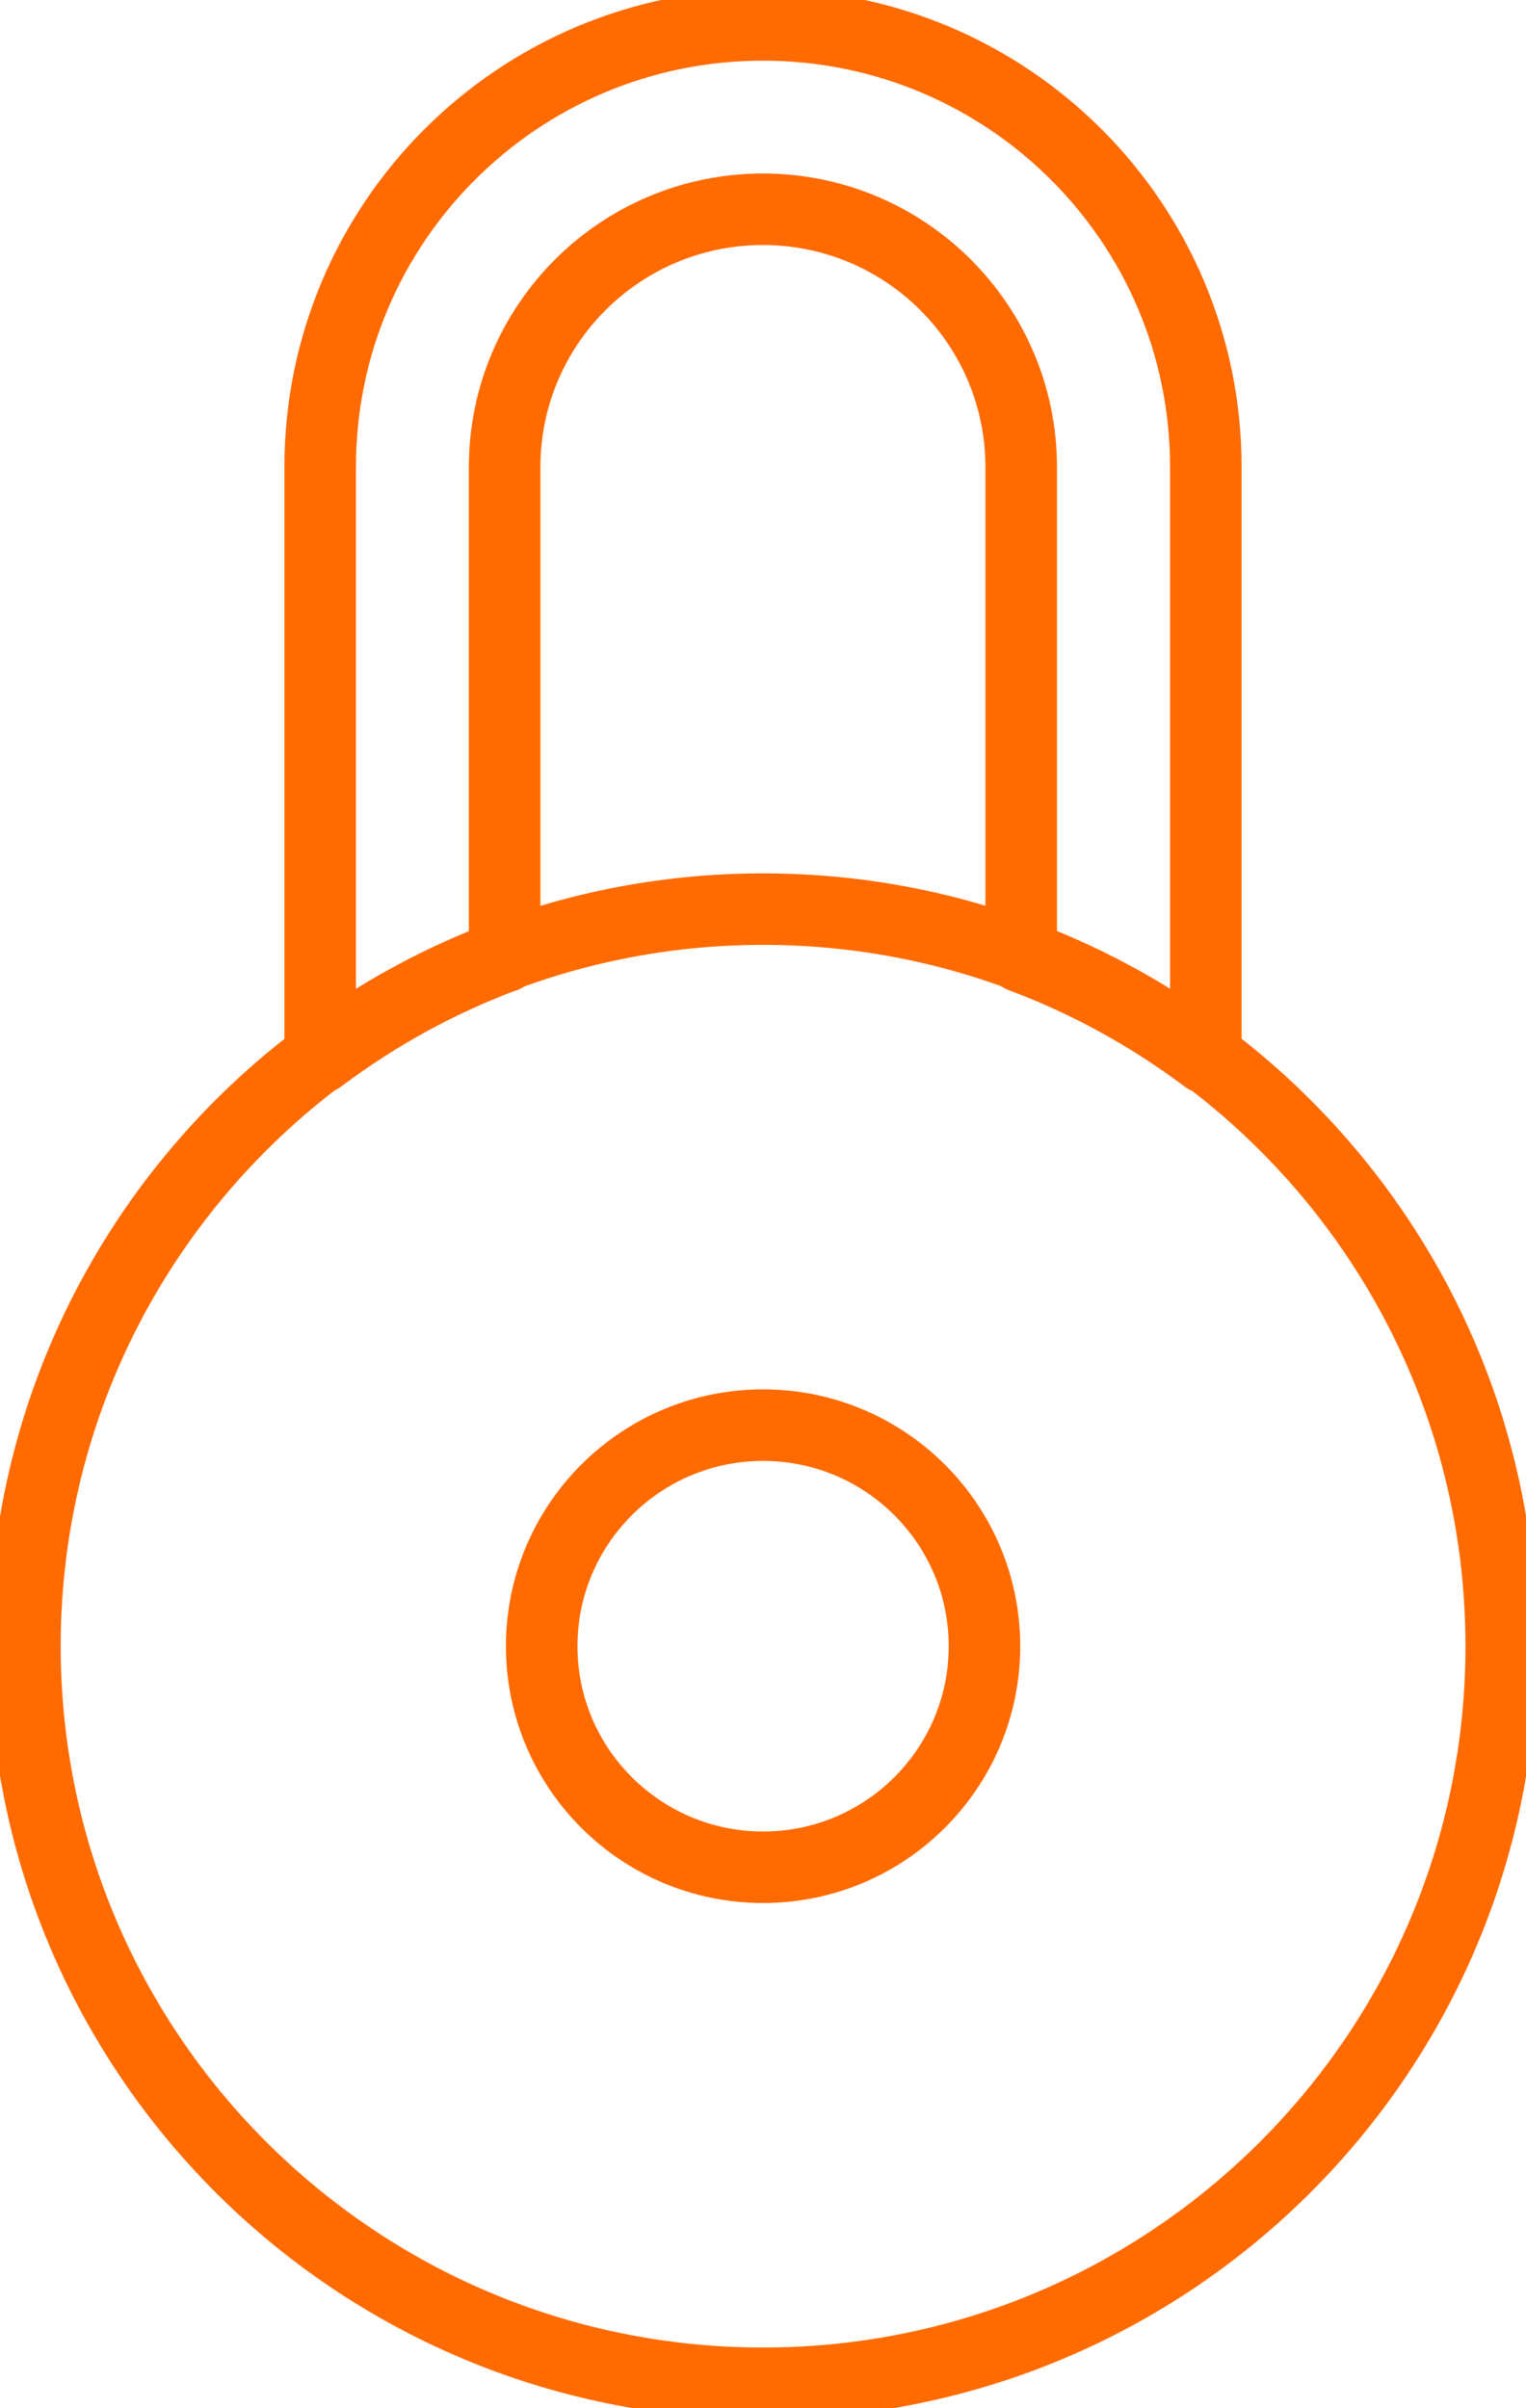
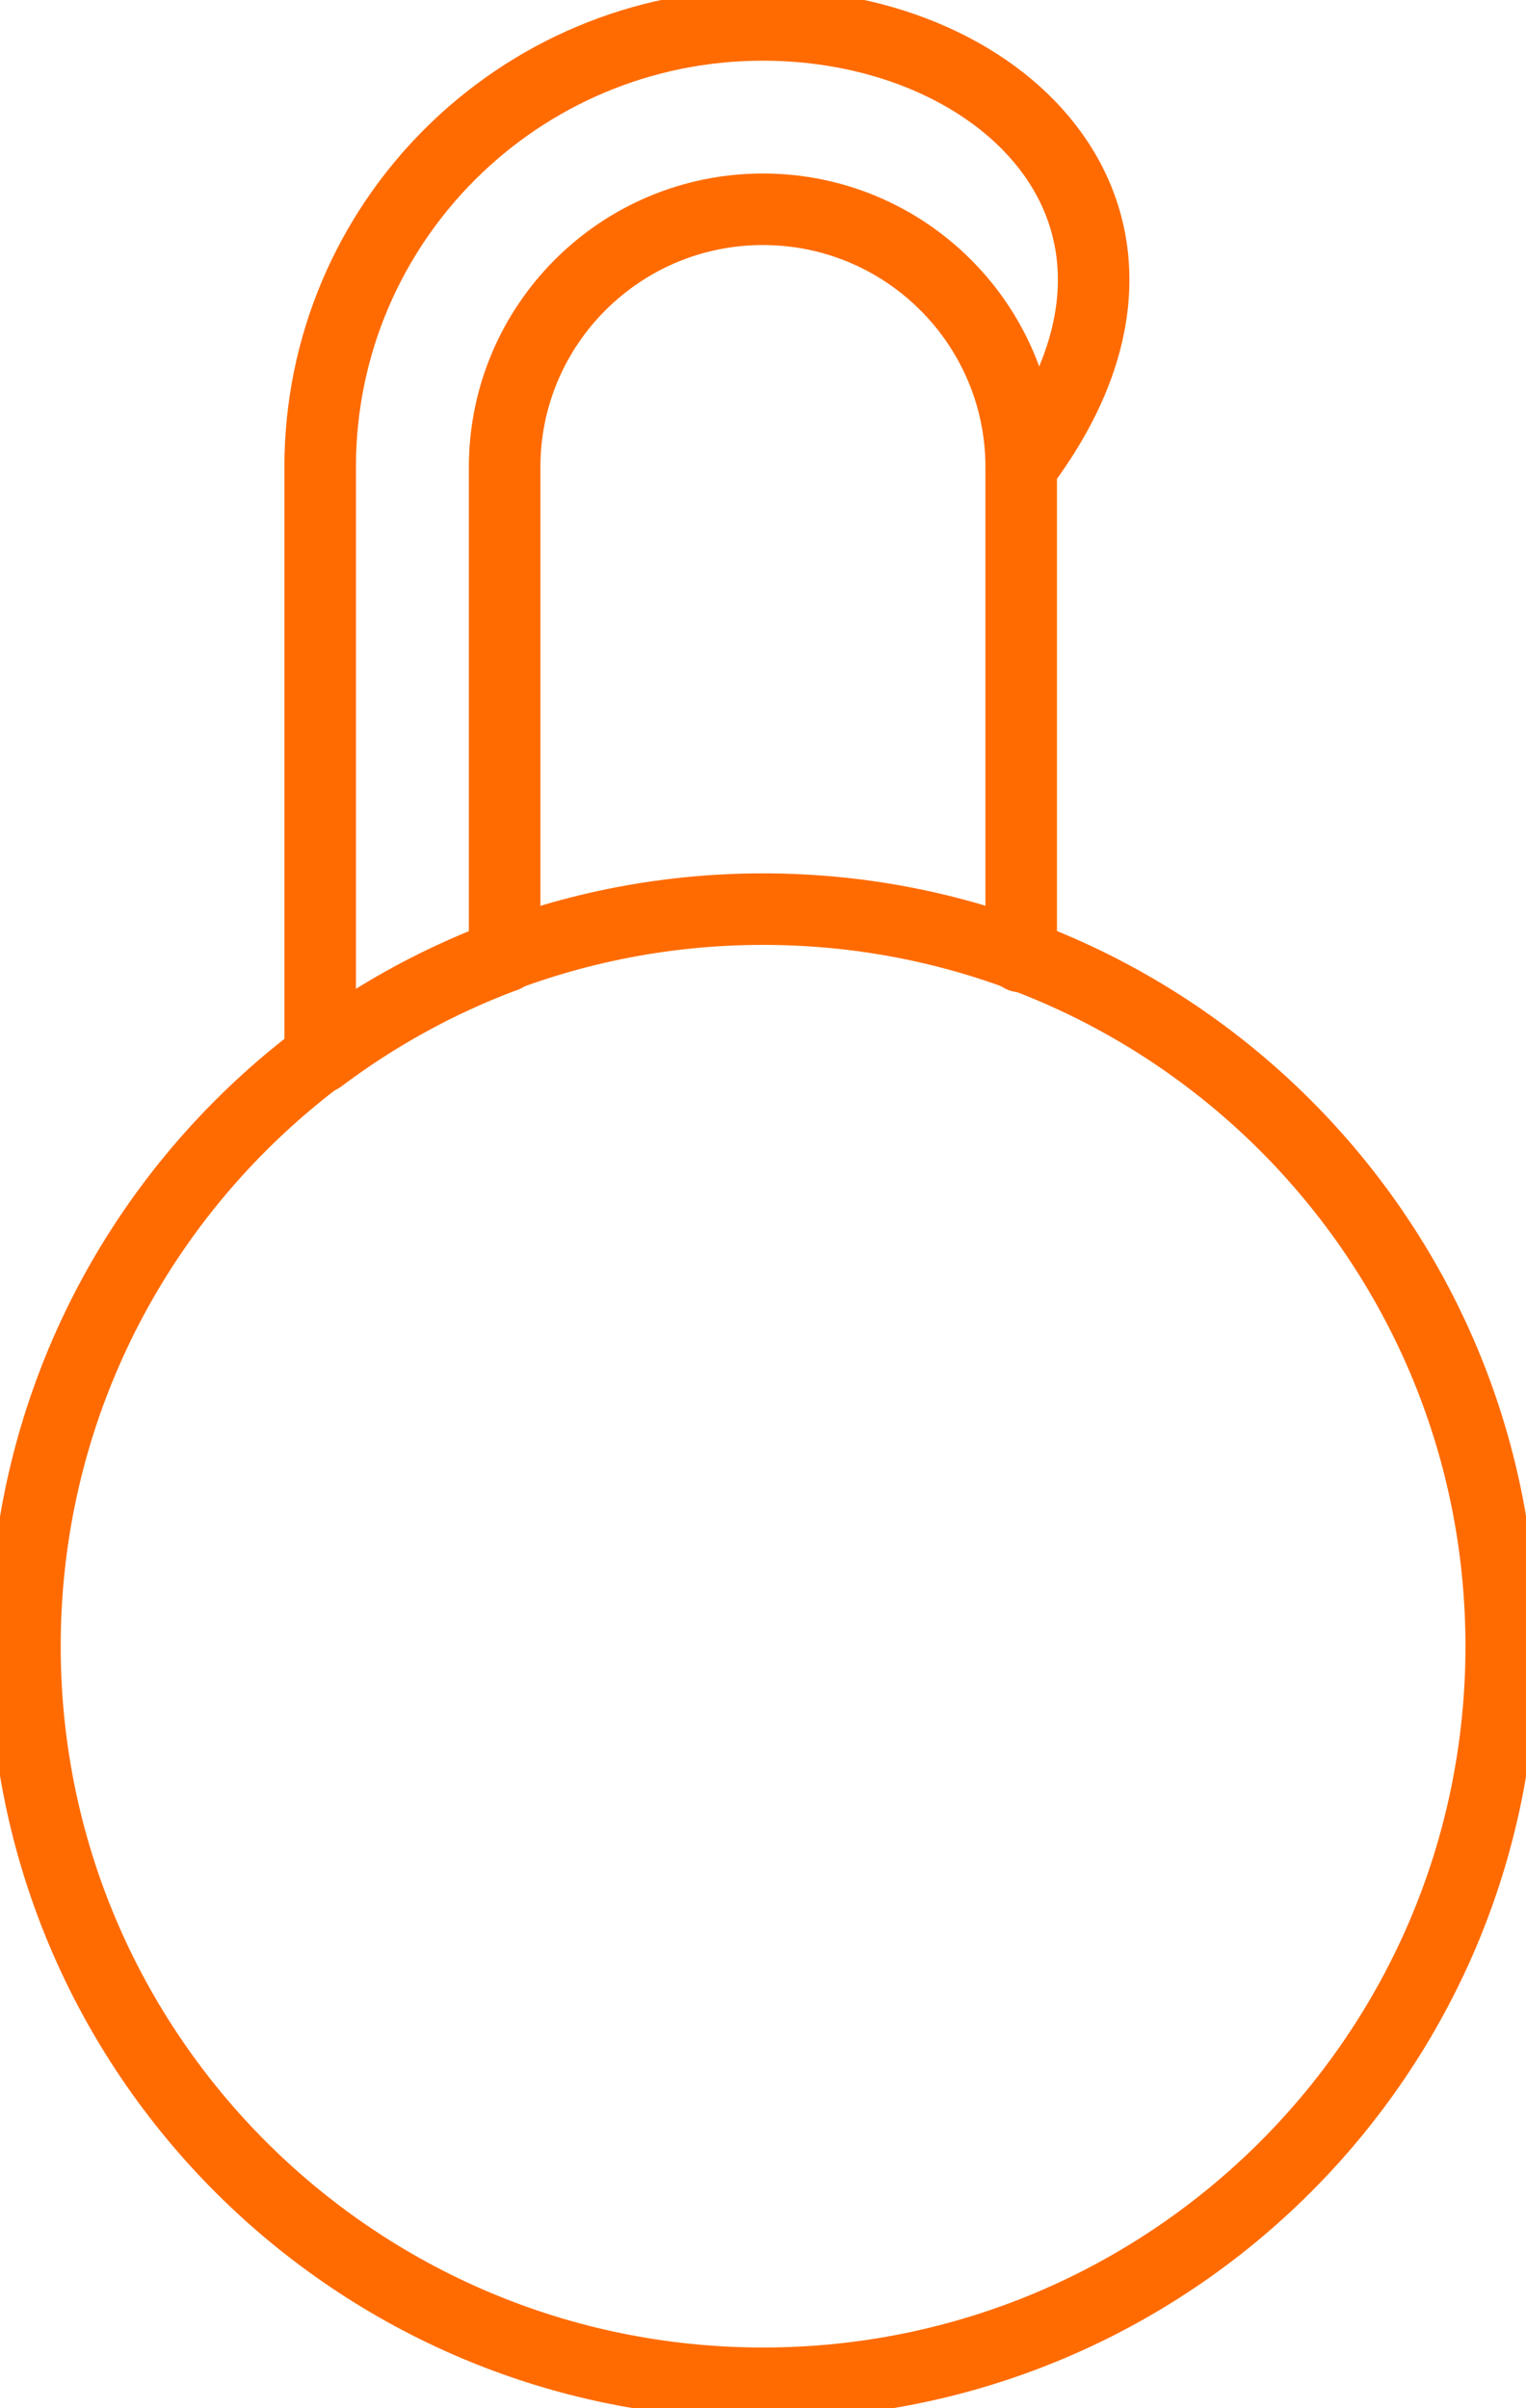
<svg xmlns="http://www.w3.org/2000/svg" width="64" height="101" viewBox="0 0 64 101" fill="none">
  <g clip-path="url(#clip0_42_1047)">
    <path d="M32.004 99.955C49.101 99.955 62.961 86.115 62.961 69.042C62.961 51.969 49.101 38.129 32.004 38.129C14.906 38.129 1.046 51.969 1.046 69.042C1.046 86.115 14.906 99.955 32.004 99.955Z" stroke="#FF6B00" stroke-width="3" stroke-linecap="round" stroke-linejoin="round" />
-     <path d="M41.288 69.042C41.288 74.162 37.13 78.313 32.004 78.313C26.877 78.313 22.719 74.162 22.719 69.042C22.719 63.922 26.877 59.771 32.004 59.771C37.13 59.771 41.288 63.922 41.288 69.042Z" stroke="#FF6B00" stroke-width="3" stroke-linecap="round" stroke-linejoin="round" />
-     <path d="M21.164 40.121V19.594C21.164 13.618 26.018 8.777 31.997 8.777C37.974 8.777 42.829 13.618 42.829 19.594V40.121C45.627 41.166 48.221 42.601 50.572 44.364V19.587C50.572 9.341 42.257 1.045 31.997 1.045C21.736 1.045 13.428 9.348 13.428 19.587V44.356C15.772 42.594 18.366 41.159 21.164 40.114V40.121Z" stroke="#FF6B00" stroke-width="3" stroke-linecap="round" stroke-linejoin="round" />
+     <path d="M21.164 40.121V19.594C21.164 13.618 26.018 8.777 31.997 8.777C37.974 8.777 42.829 13.618 42.829 19.594V40.121V19.587C50.572 9.341 42.257 1.045 31.997 1.045C21.736 1.045 13.428 9.348 13.428 19.587V44.356C15.772 42.594 18.366 41.159 21.164 40.114V40.121Z" stroke="#FF6B00" stroke-width="3" stroke-linecap="round" stroke-linejoin="round" />
  </g>
  <defs>
    <clipPath id="clip0_42_1047">
      <rect width="64" height="101" fill="white" />
    </clipPath>
  </defs>
</svg>